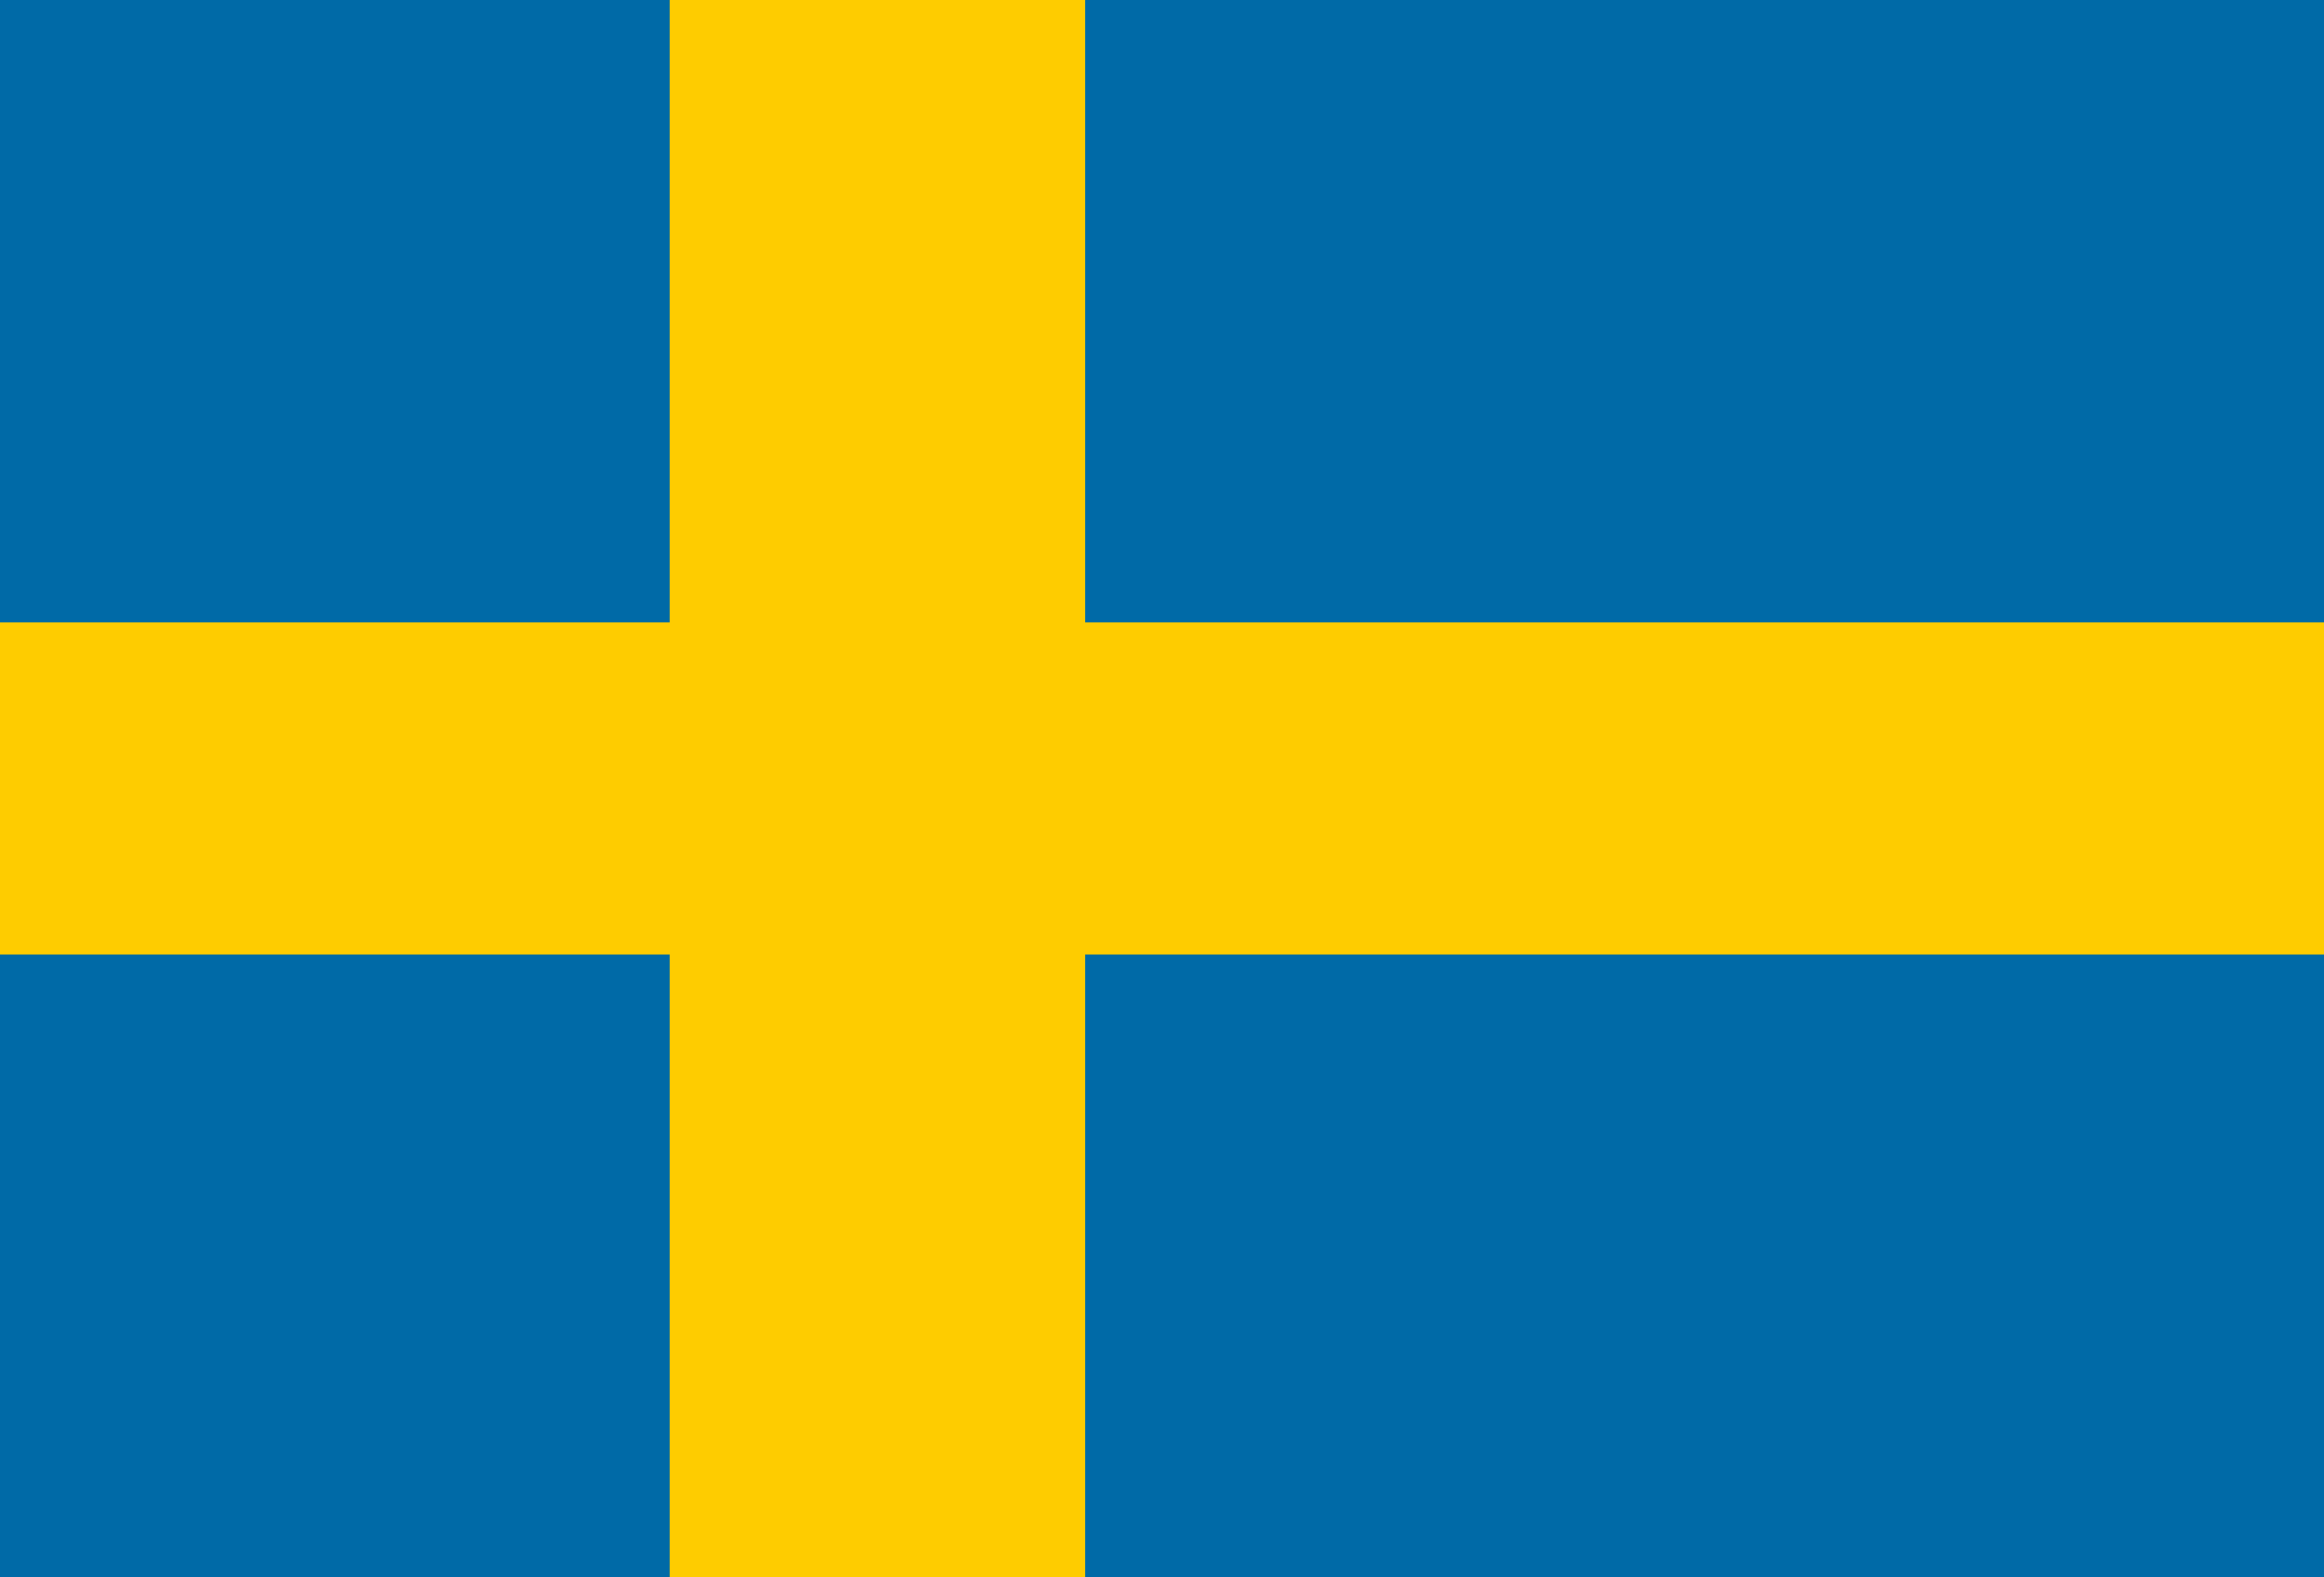
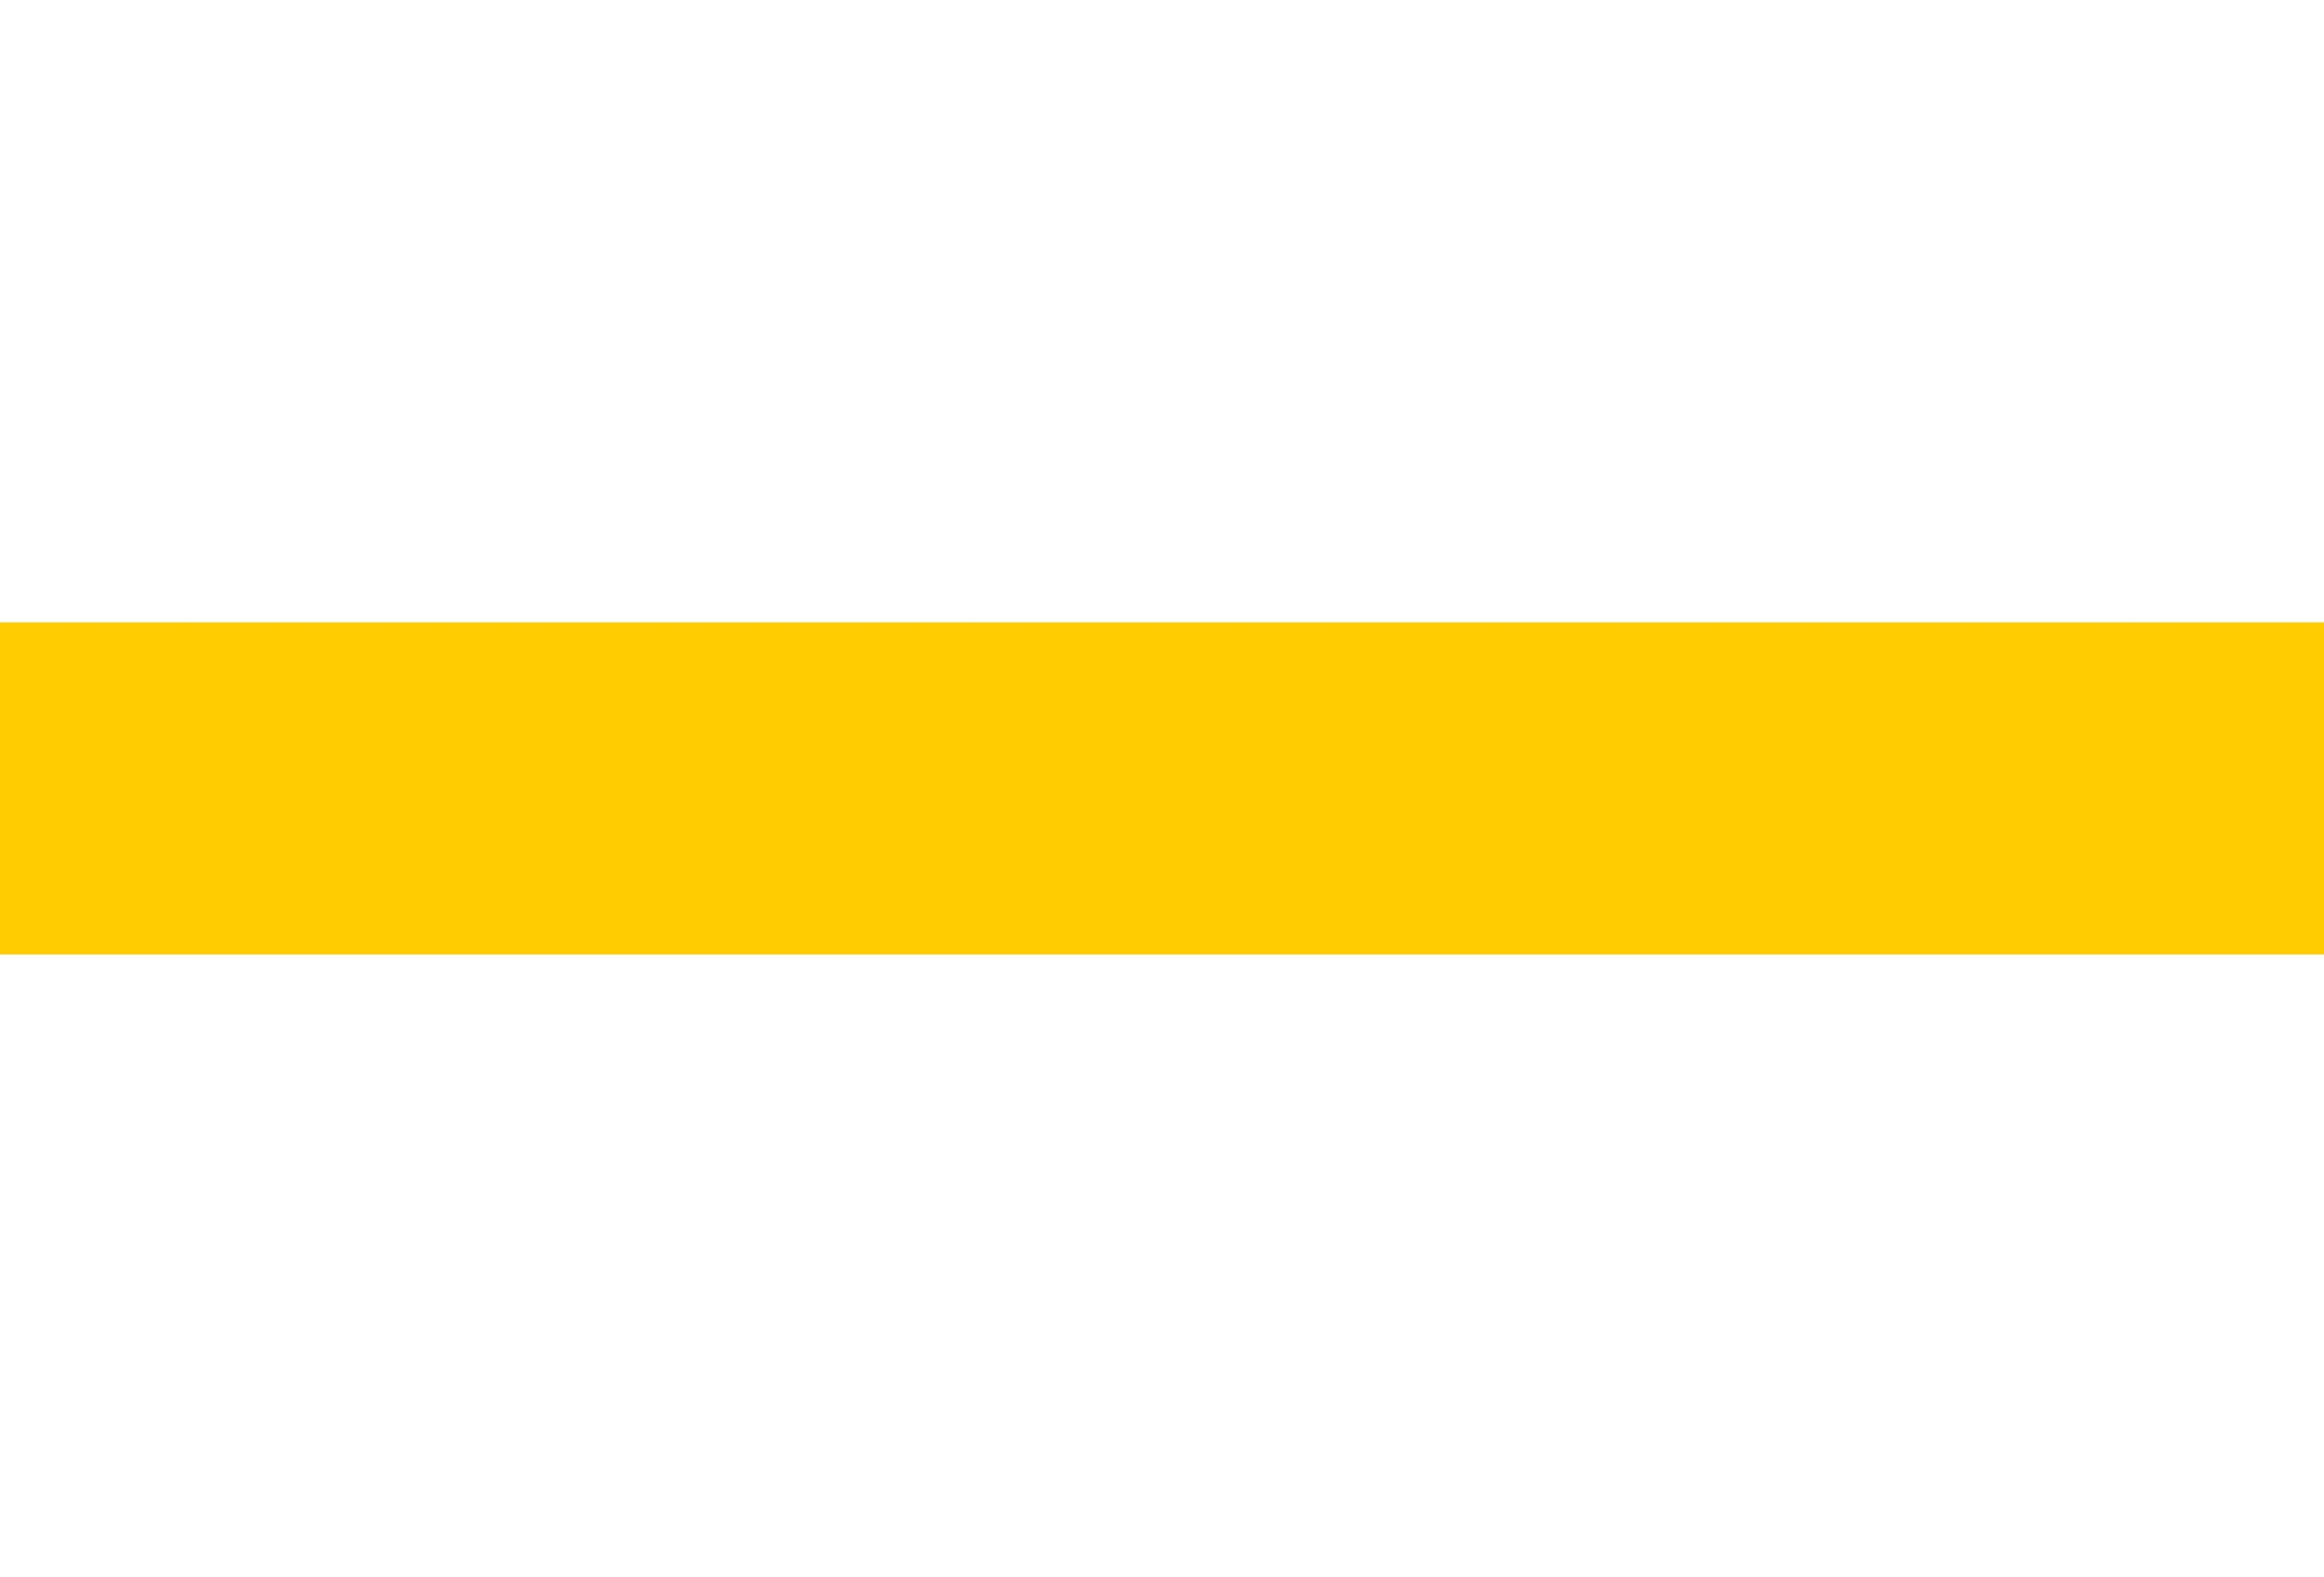
<svg xmlns="http://www.w3.org/2000/svg" width="28" height="19" viewBox="0 0 28 19">
  <g id="flag-se" transform="translate(0 -106.7)">
-     <rect id="XMLID_4_" width="28" height="19" transform="translate(0 106.7)" fill="#006aa7" />
-     <rect id="XMLID_3_" width="5" height="19" transform="translate(8.072 106.7)" fill="#fecc00" />
    <rect id="XMLID_2_" width="28" height="4" transform="translate(0 114.197)" fill="#fecc00" />
  </g>
</svg>